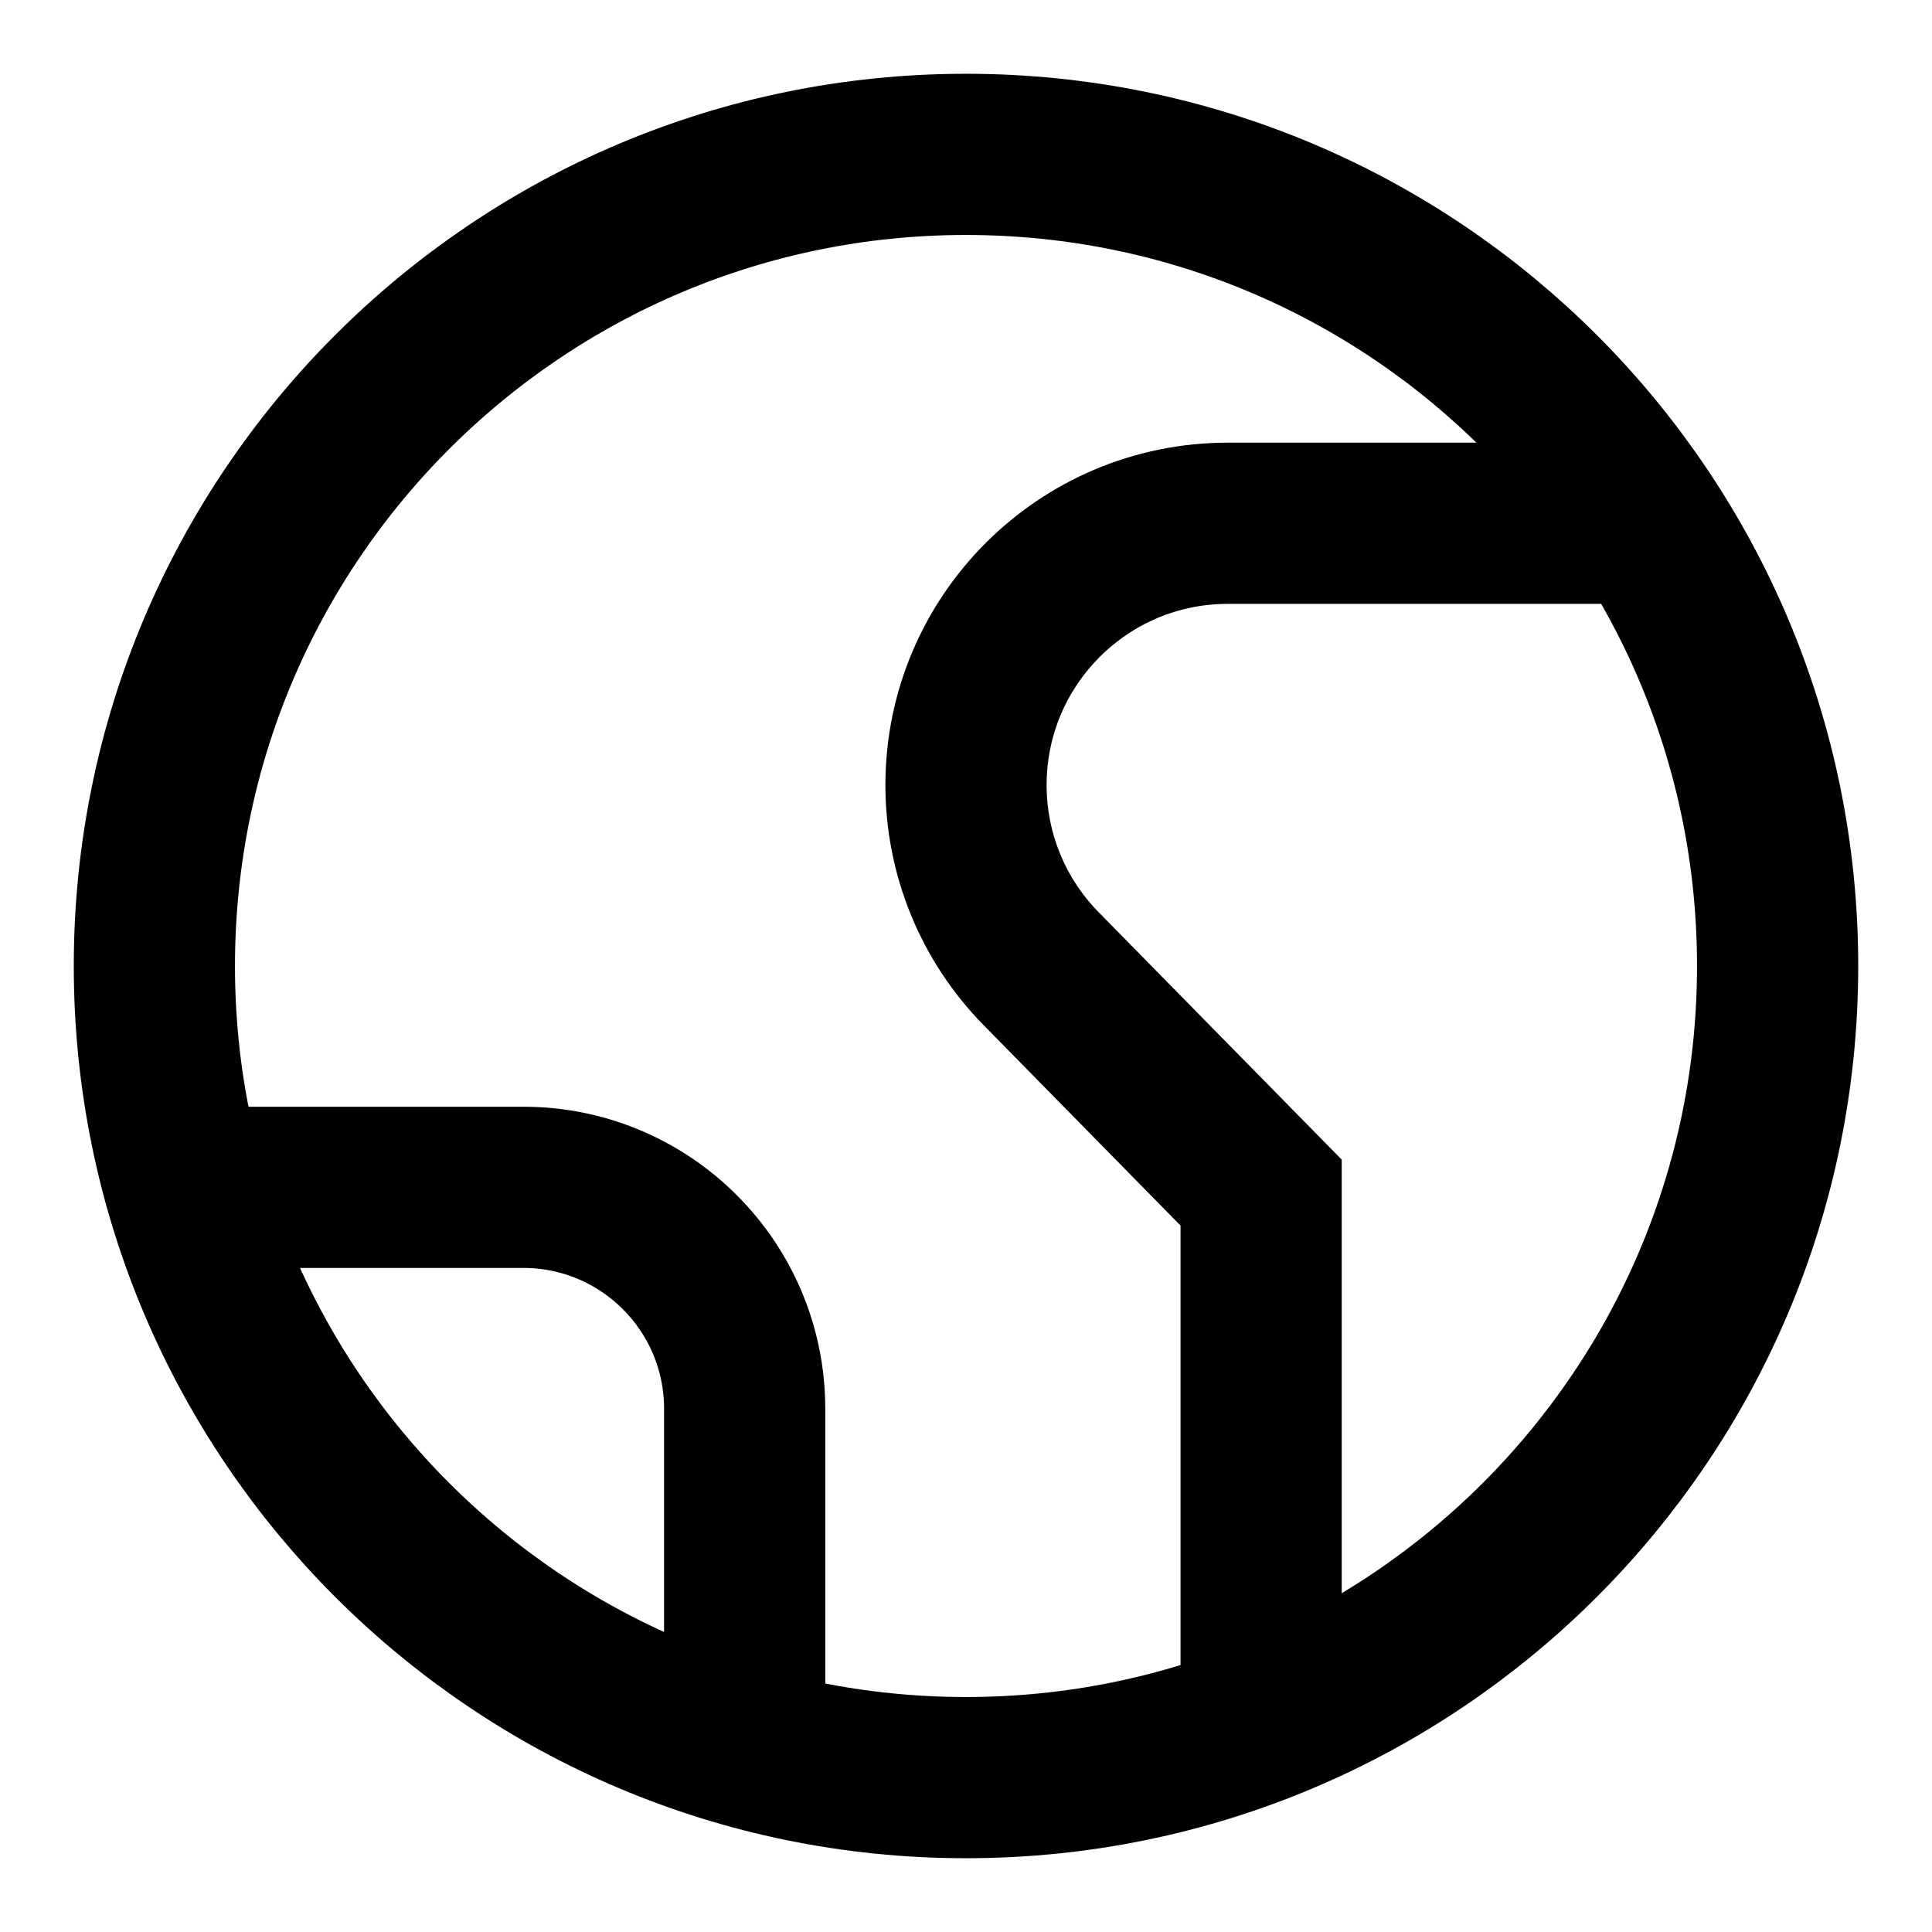
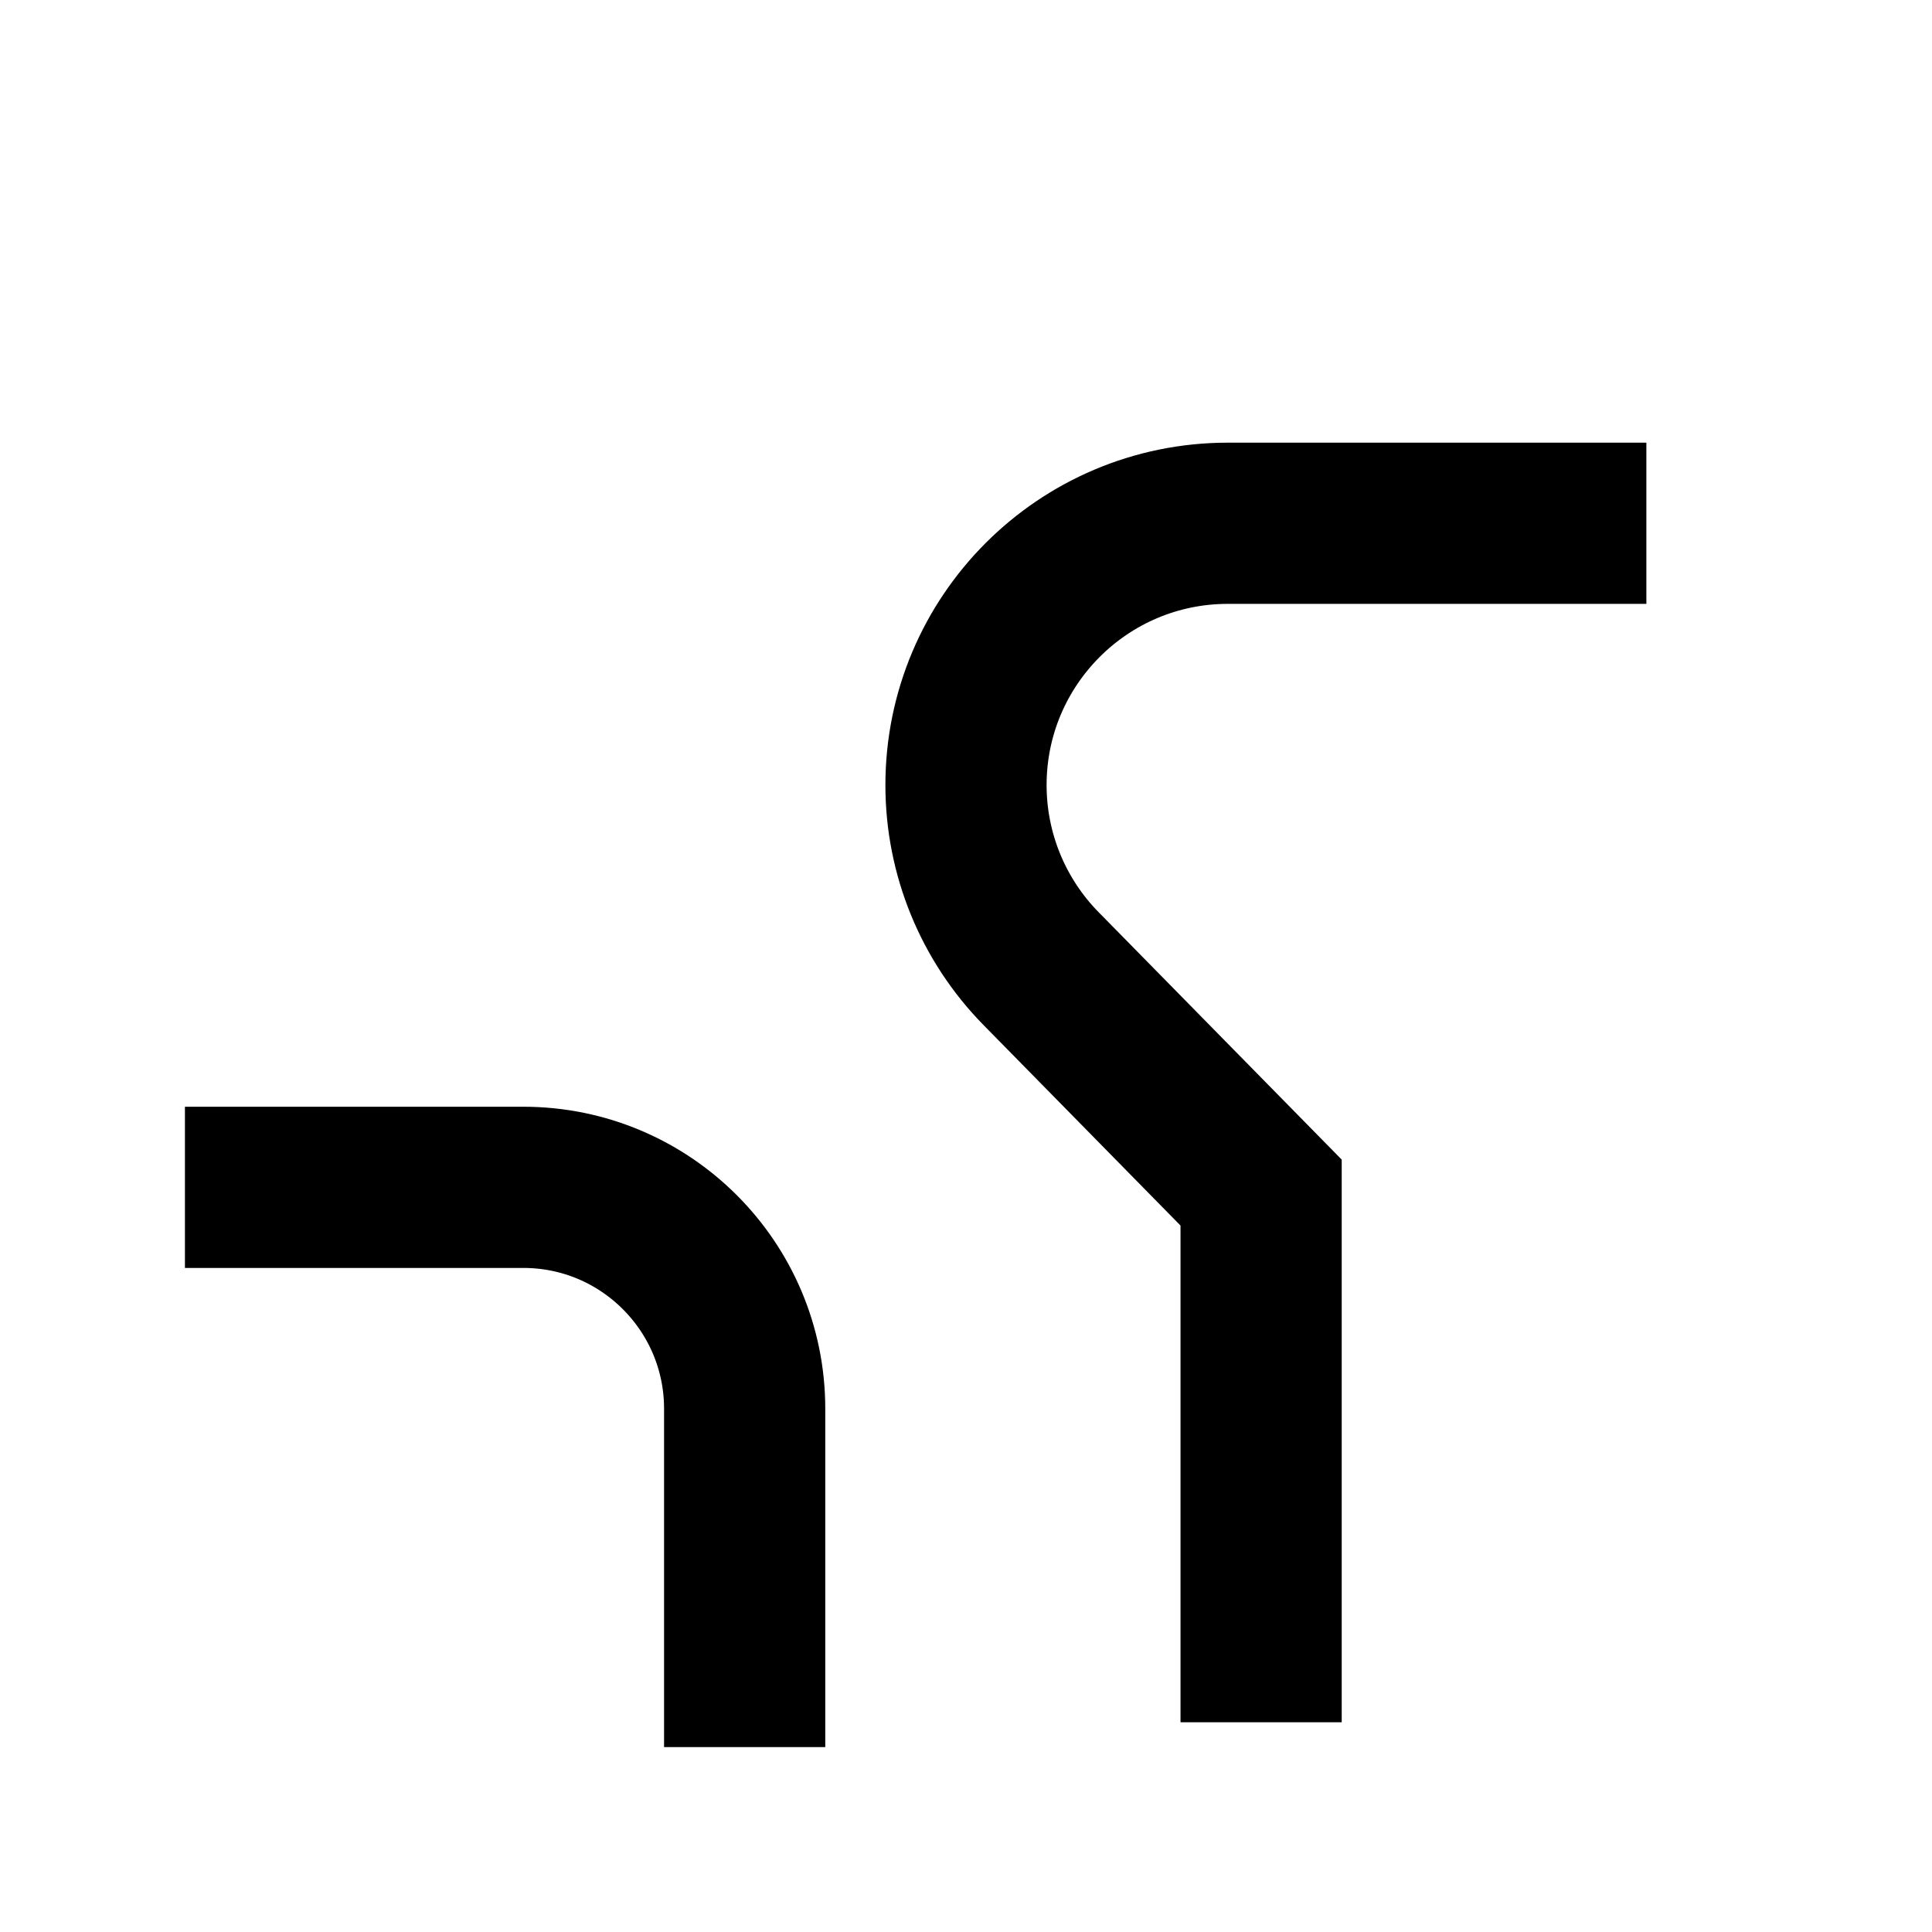
<svg xmlns="http://www.w3.org/2000/svg" width="32" height="32" viewBox="0 0 32 32" fill="none">
-   <path d="M16 29.443C23.424 29.443 29.443 23.424 29.443 16C29.443 8.576 23.424 2.557 16 2.557C8.576 2.557 2.557 8.576 2.557 16C2.557 23.424 8.576 29.443 16 29.443Z" stroke="black" stroke-width="2.67" />
  <path d="M27.269 8.667H20.336C17.942 8.667 16 10.609 16 13.004C16 14.141 16.446 15.232 17.243 16.043L20.888 19.753V28.526" stroke="black" stroke-width="2.67" />
  <path d="M3.063 19.666H8.668C10.692 19.666 12.334 21.308 12.334 23.333V28.937" stroke="black" stroke-width="2.67" />
</svg>